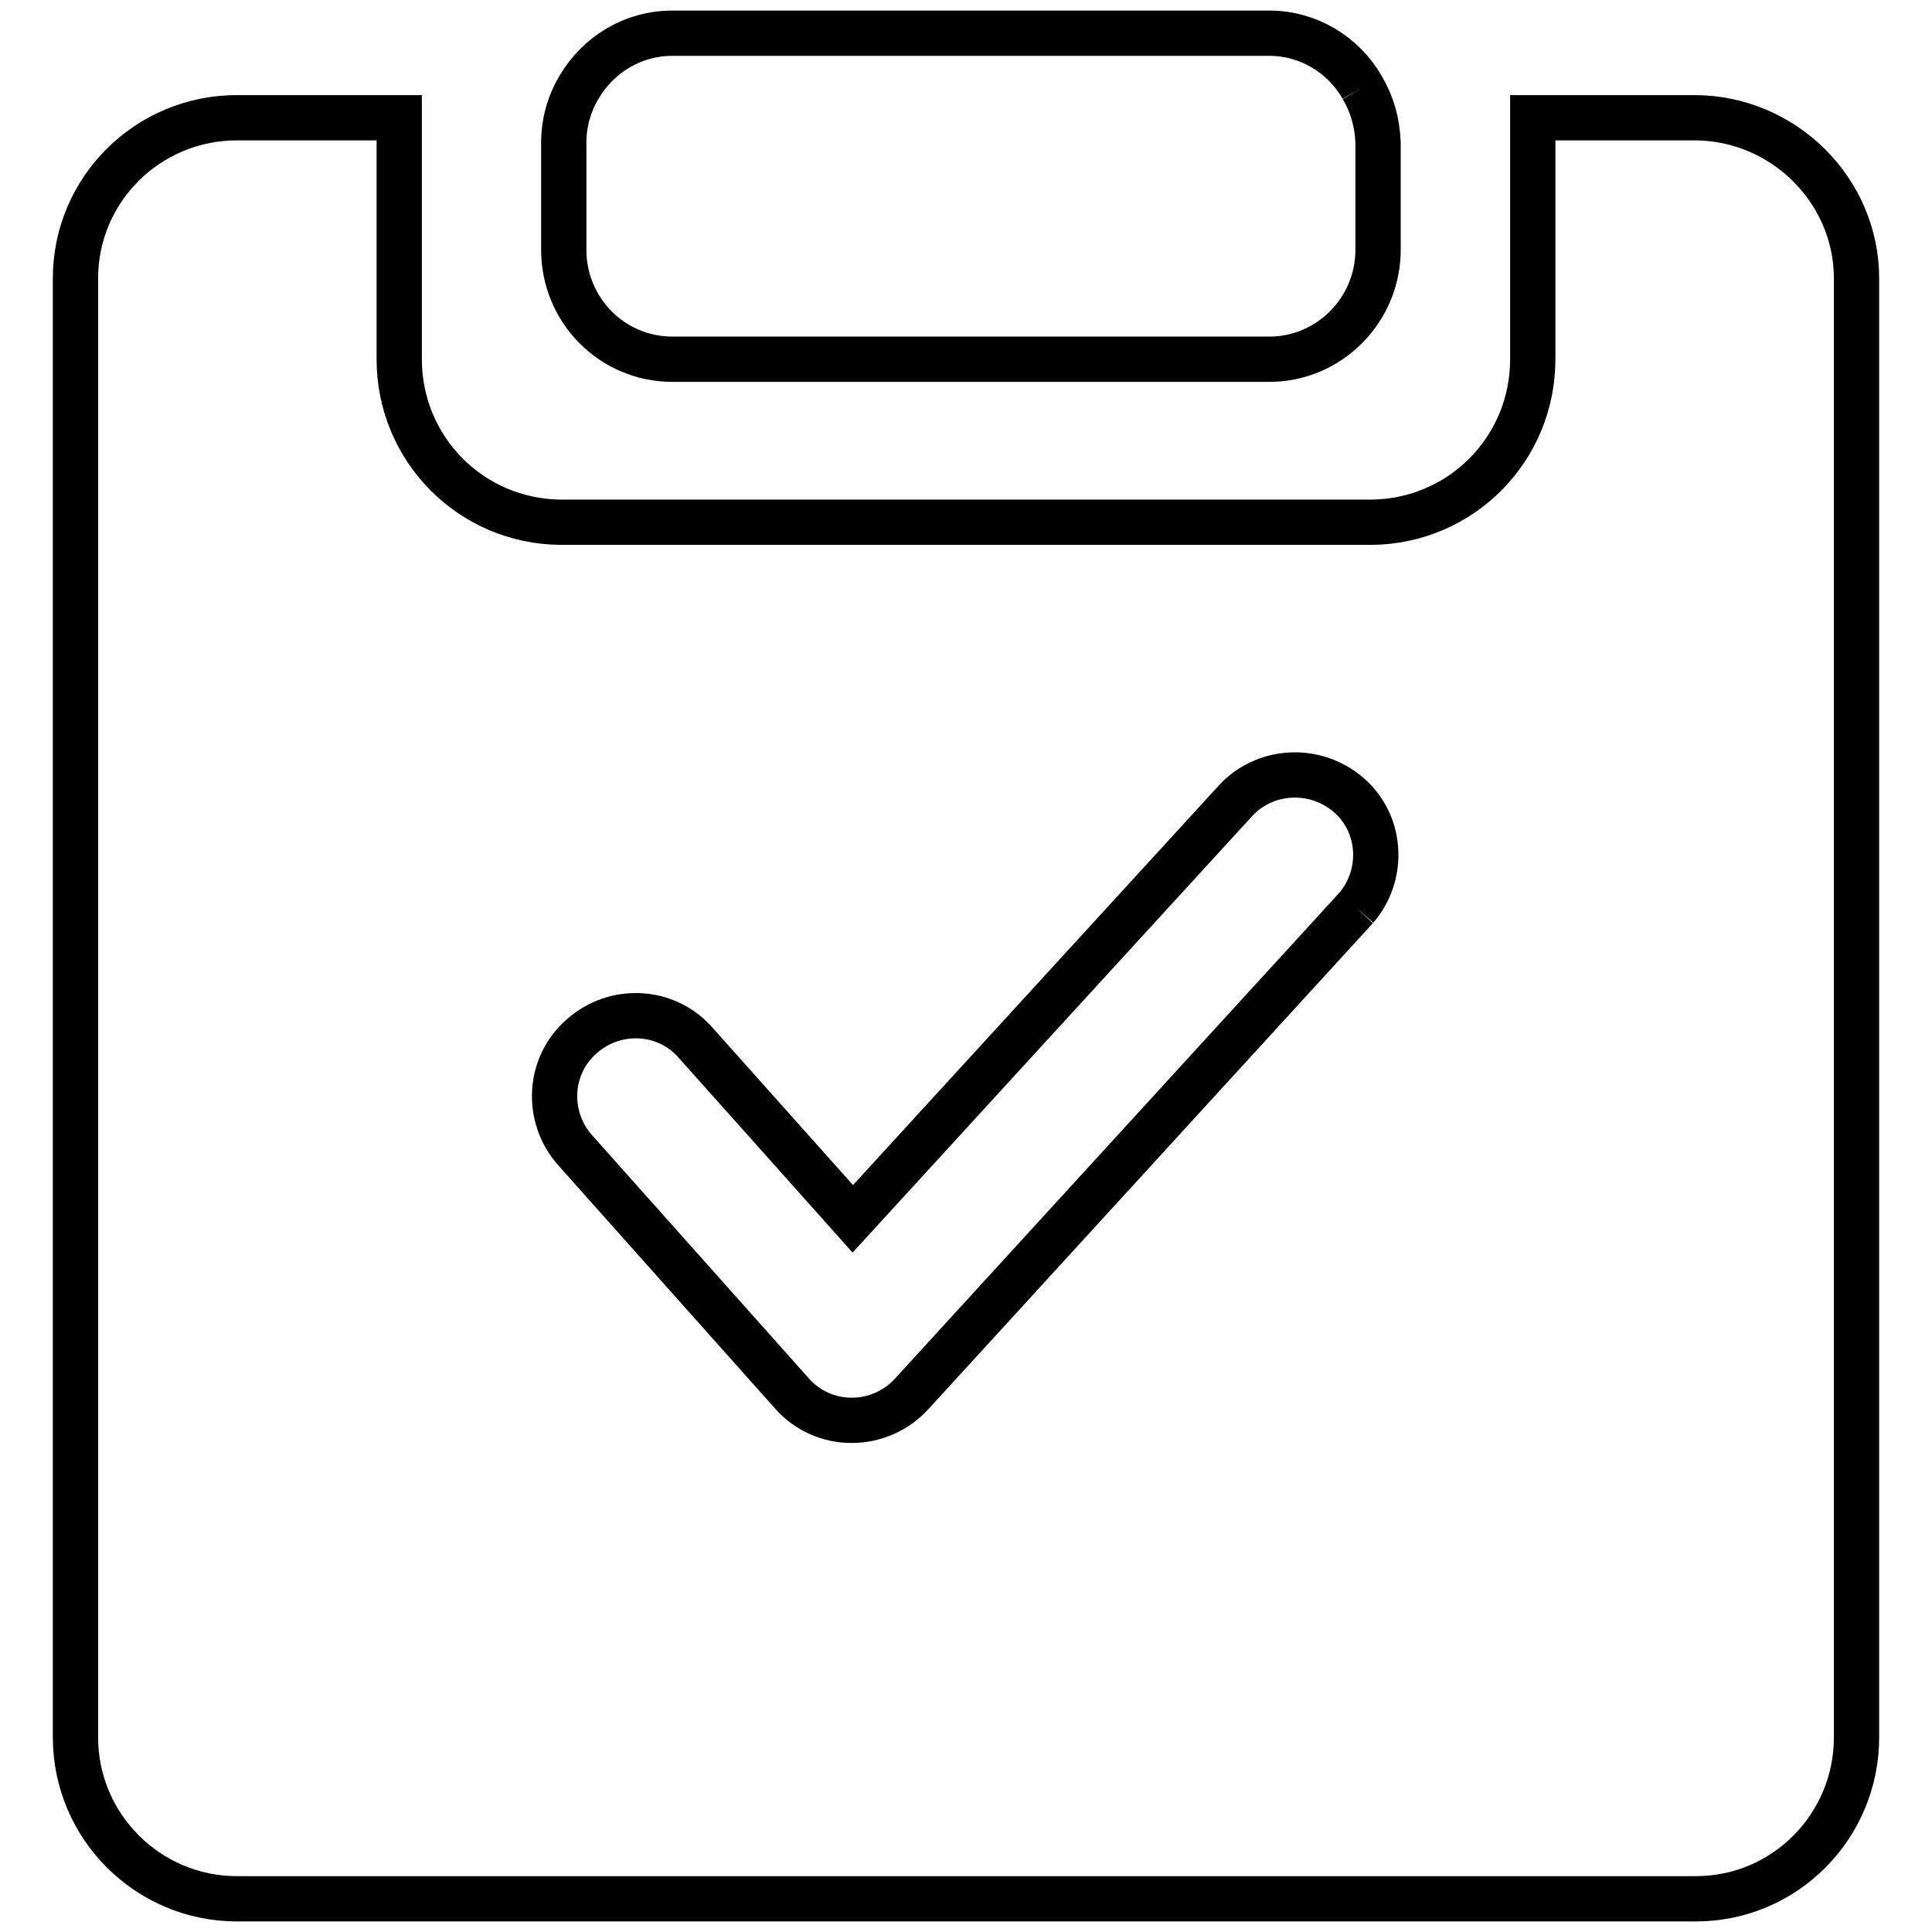
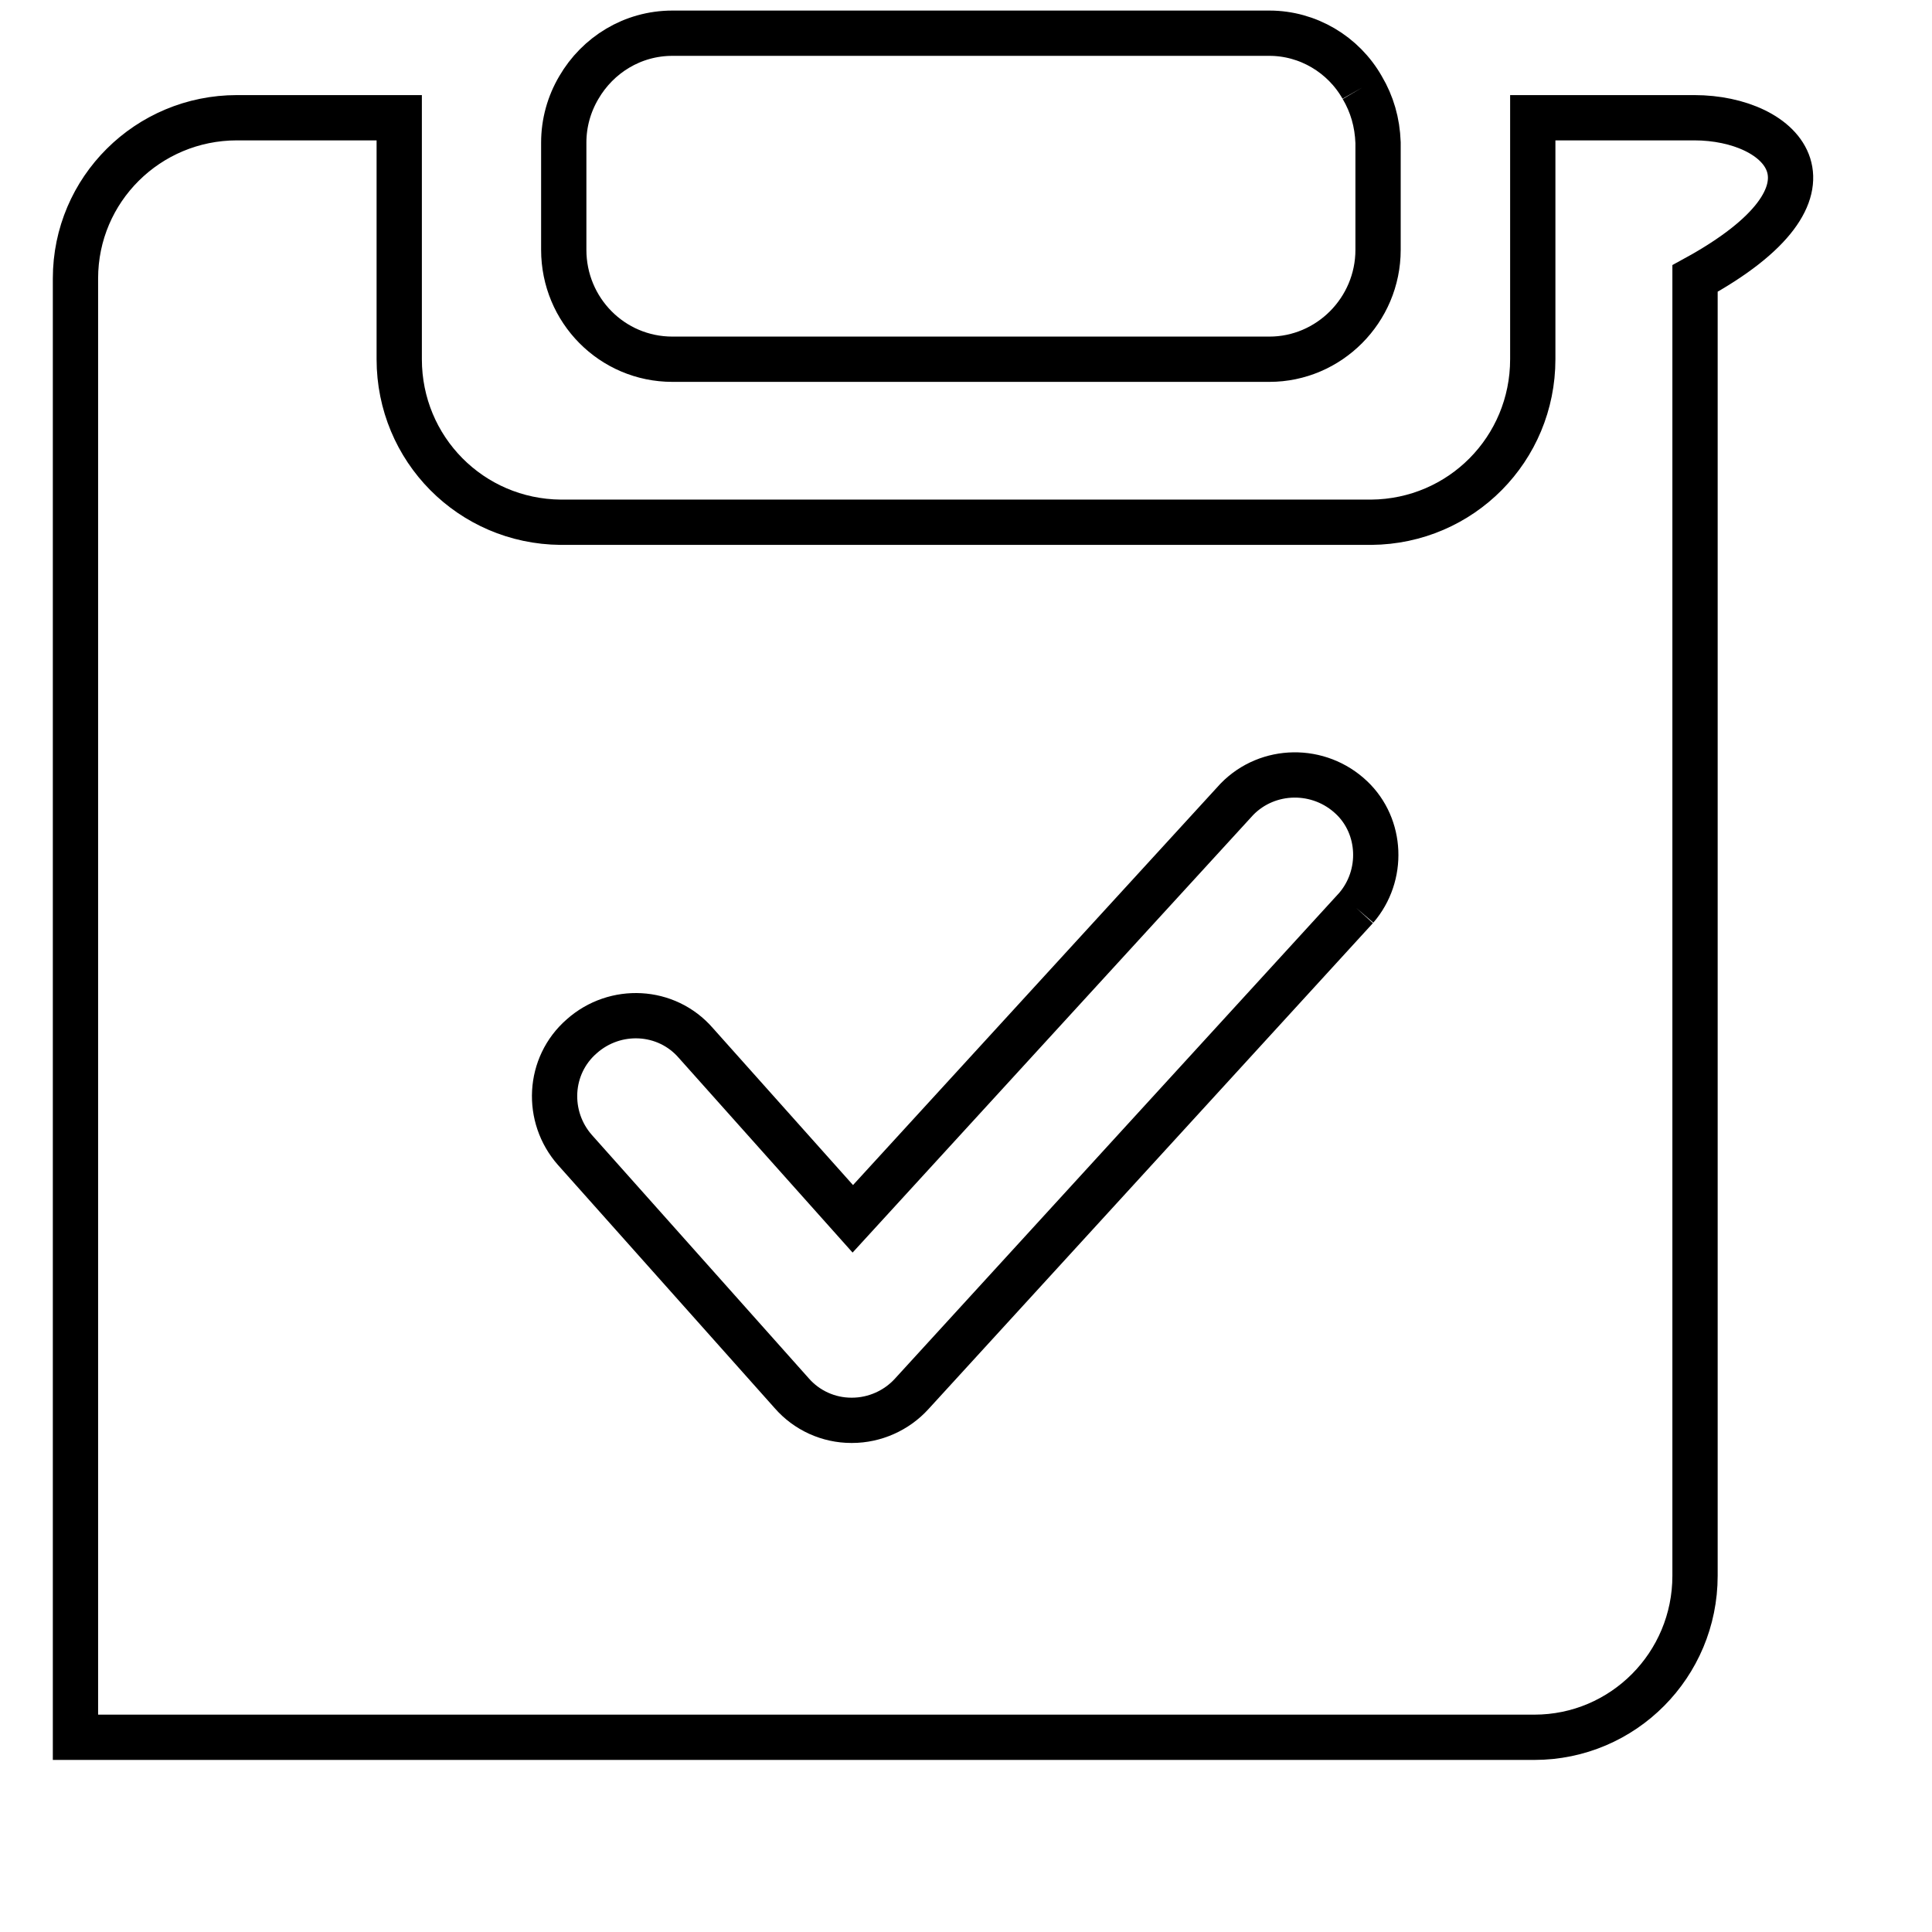
<svg xmlns="http://www.w3.org/2000/svg" version="1.1" x="0px" y="0px" viewBox="0 0 256 256" enable-background="new 0 0 256 256" xml:space="preserve">
  <g>
-     <path stroke-width="6" fill-opacity="0" stroke="#000000" d="M179.7,120.3l-58.9,64.4c-2,2.2-4.9,3.5-7.9,3.5h-0.1c-3,0-5.9-1.3-7.9-3.6l-28.7-32.2 c-3.9-4.4-3.6-11.2,0.9-15.1c4.4-3.9,11.2-3.6,15.1,0.9l20.8,23.3l50.9-55.6c4.1-4.2,10.9-4.3,15.2-0.2 C183.1,109.5,183.4,116,179.7,120.3 M224.5,15.6h-21.4c0,0,0,6.9,0,10.8v21.2c0,11.9-9.5,21.5-21.4,21.6H74.3 c-11.9-0.1-21.4-9.7-21.4-21.6V26.4c0-4,0-7.2,0-10.8H31.4C19.6,15.6,10,25.1,10,36.9v193.3c0,11.8,9.6,21.4,21.4,21.4h193.3 c11.8,0,21.3-9.6,21.3-21.4V36.9C246,25.2,236.3,15.6,224.5,15.6 M180.5,11.6c-2.5-4.4-7.2-7.2-12.3-7.2H89.1 c-5.3,0-9.9,2.9-12.4,7.2c-1.3,2.2-2,4.7-2,7.3v14.2c0,8,6.4,14.5,14.4,14.5h79.1c7.9,0,14.4-6.5,14.4-14.5V18.9 C182.5,16.2,181.8,13.8,180.5,11.6" />
+     <path stroke-width="6" fill-opacity="0" stroke="#000000" d="M179.7,120.3l-58.9,64.4c-2,2.2-4.9,3.5-7.9,3.5h-0.1c-3,0-5.9-1.3-7.9-3.6l-28.7-32.2 c-3.9-4.4-3.6-11.2,0.9-15.1c4.4-3.9,11.2-3.6,15.1,0.9l20.8,23.3l50.9-55.6c4.1-4.2,10.9-4.3,15.2-0.2 C183.1,109.5,183.4,116,179.7,120.3 M224.5,15.6h-21.4c0,0,0,6.9,0,10.8v21.2c0,11.9-9.5,21.5-21.4,21.6H74.3 c-11.9-0.1-21.4-9.7-21.4-21.6V26.4c0-4,0-7.2,0-10.8H31.4C19.6,15.6,10,25.1,10,36.9v193.3h193.3 c11.8,0,21.3-9.6,21.3-21.4V36.9C246,25.2,236.3,15.6,224.5,15.6 M180.5,11.6c-2.5-4.4-7.2-7.2-12.3-7.2H89.1 c-5.3,0-9.9,2.9-12.4,7.2c-1.3,2.2-2,4.7-2,7.3v14.2c0,8,6.4,14.5,14.4,14.5h79.1c7.9,0,14.4-6.5,14.4-14.5V18.9 C182.5,16.2,181.8,13.8,180.5,11.6" />
  </g>
</svg>